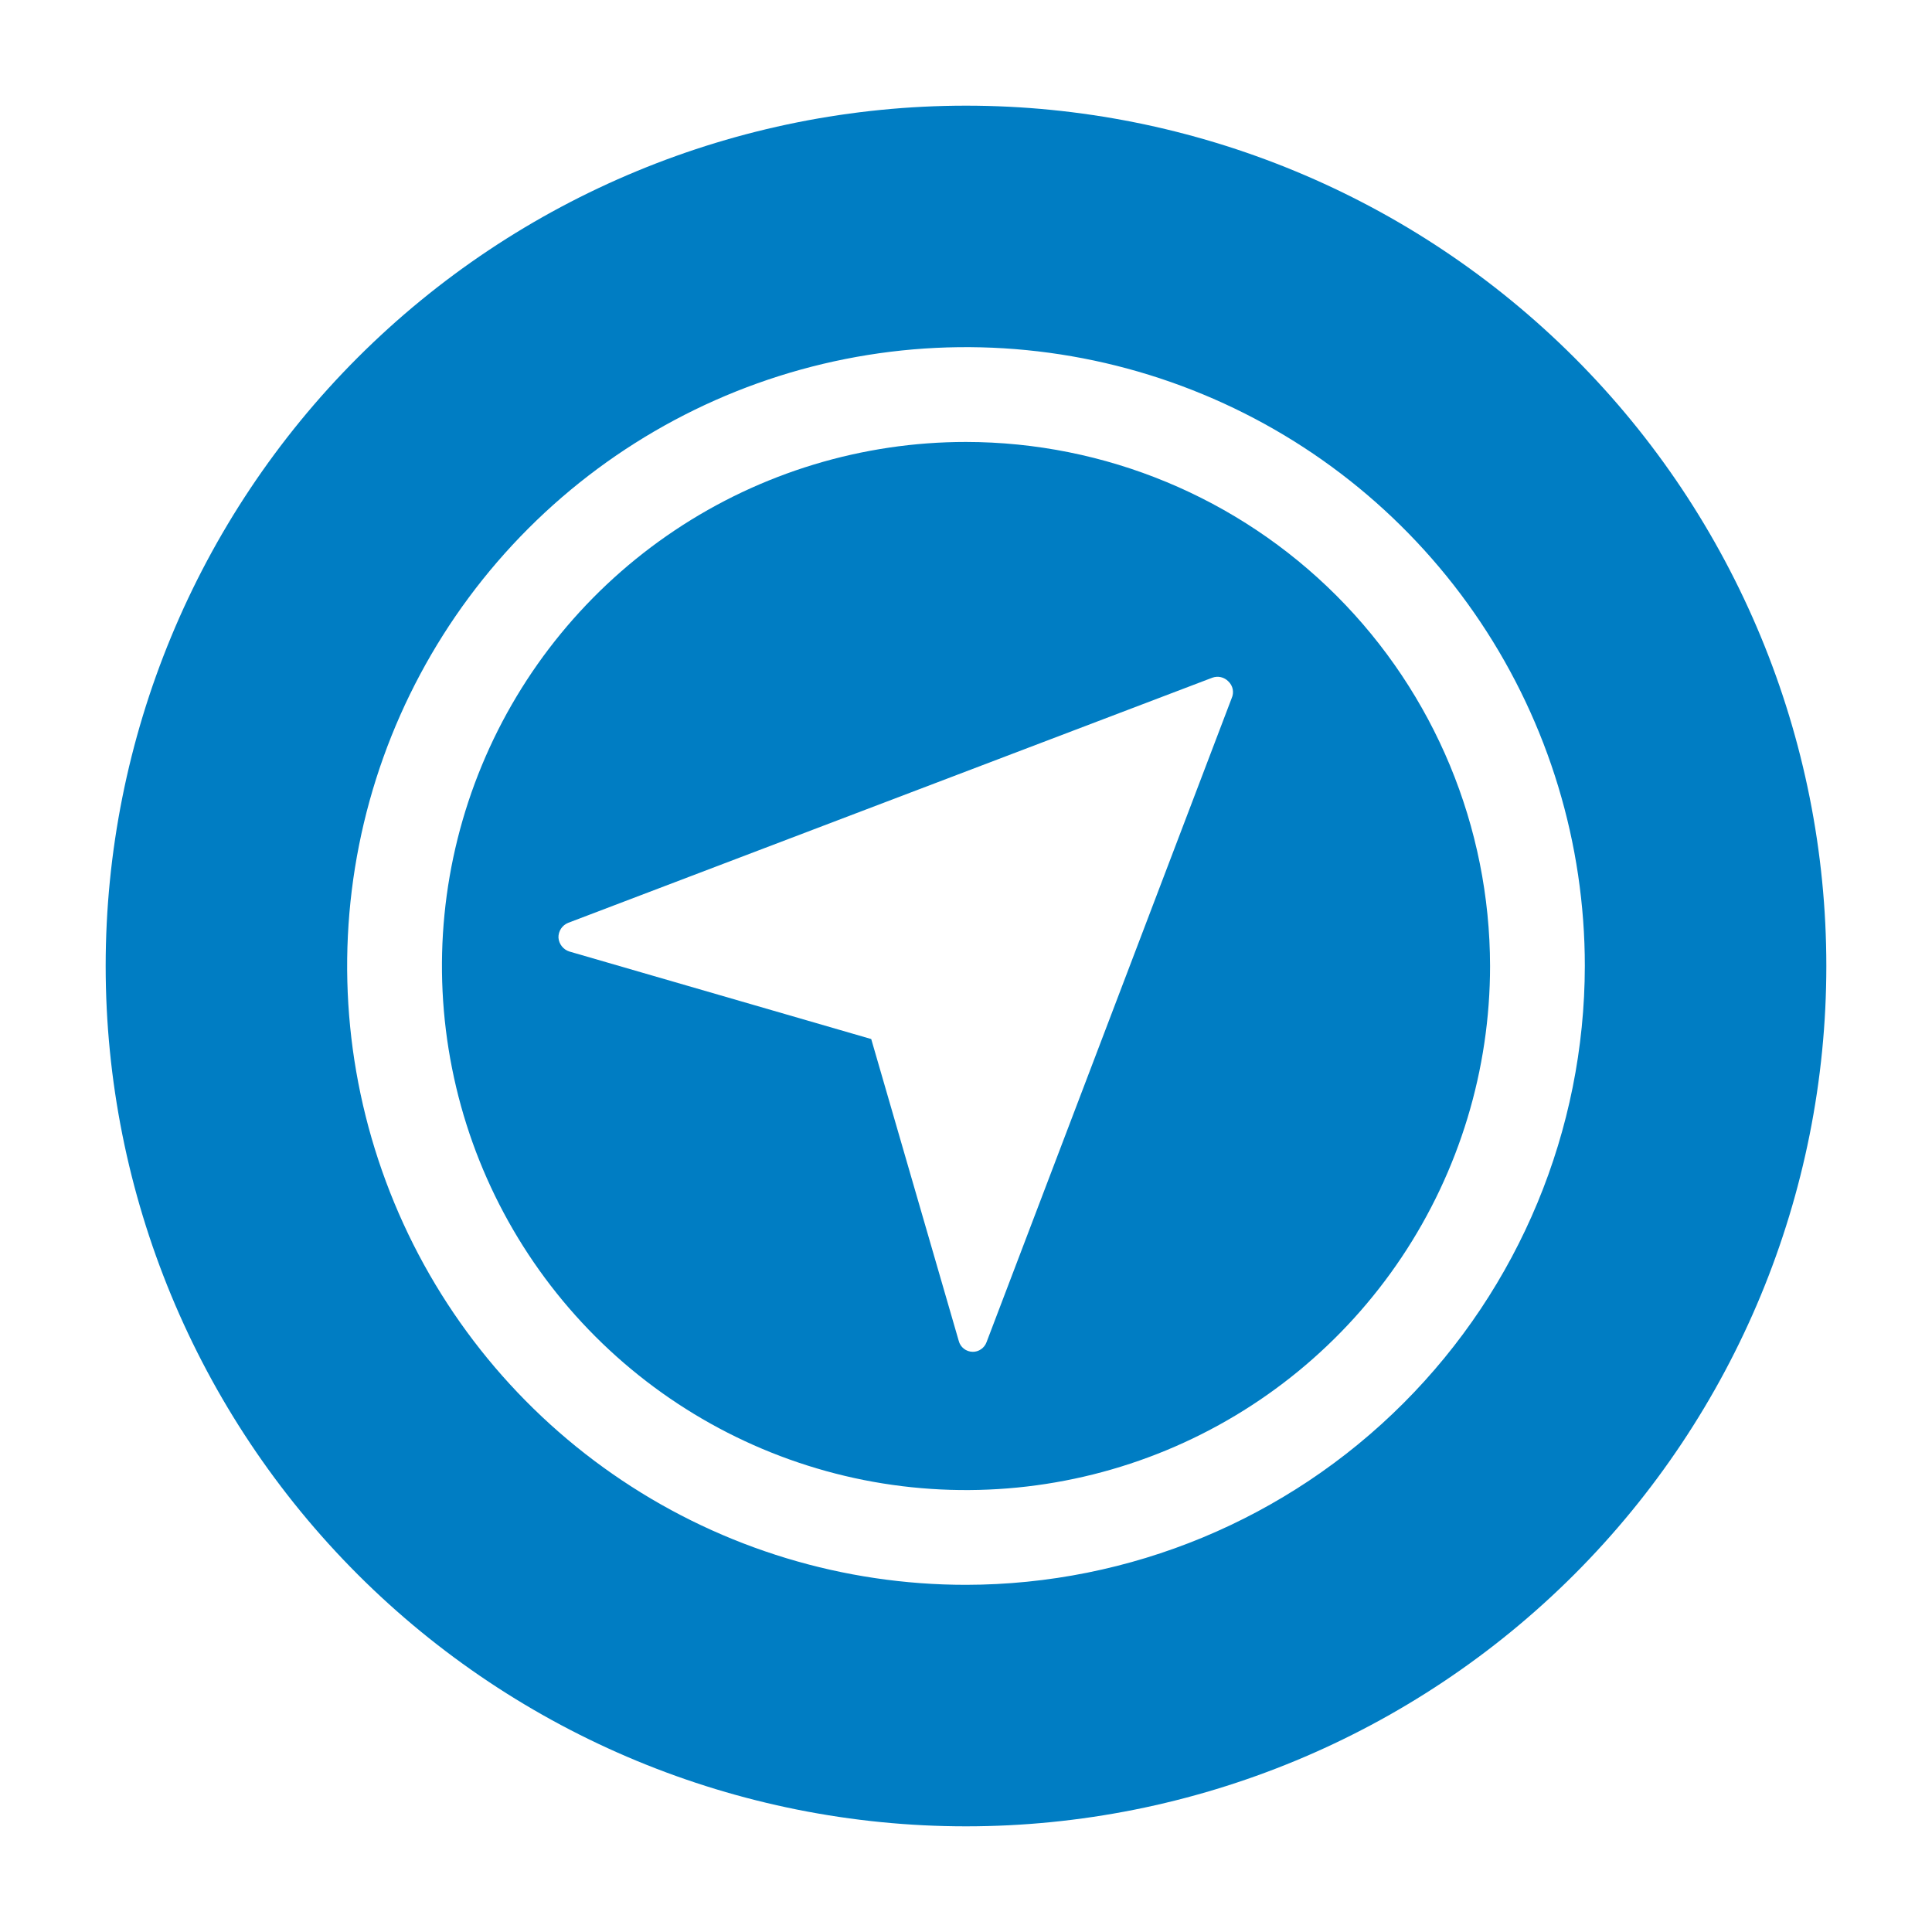
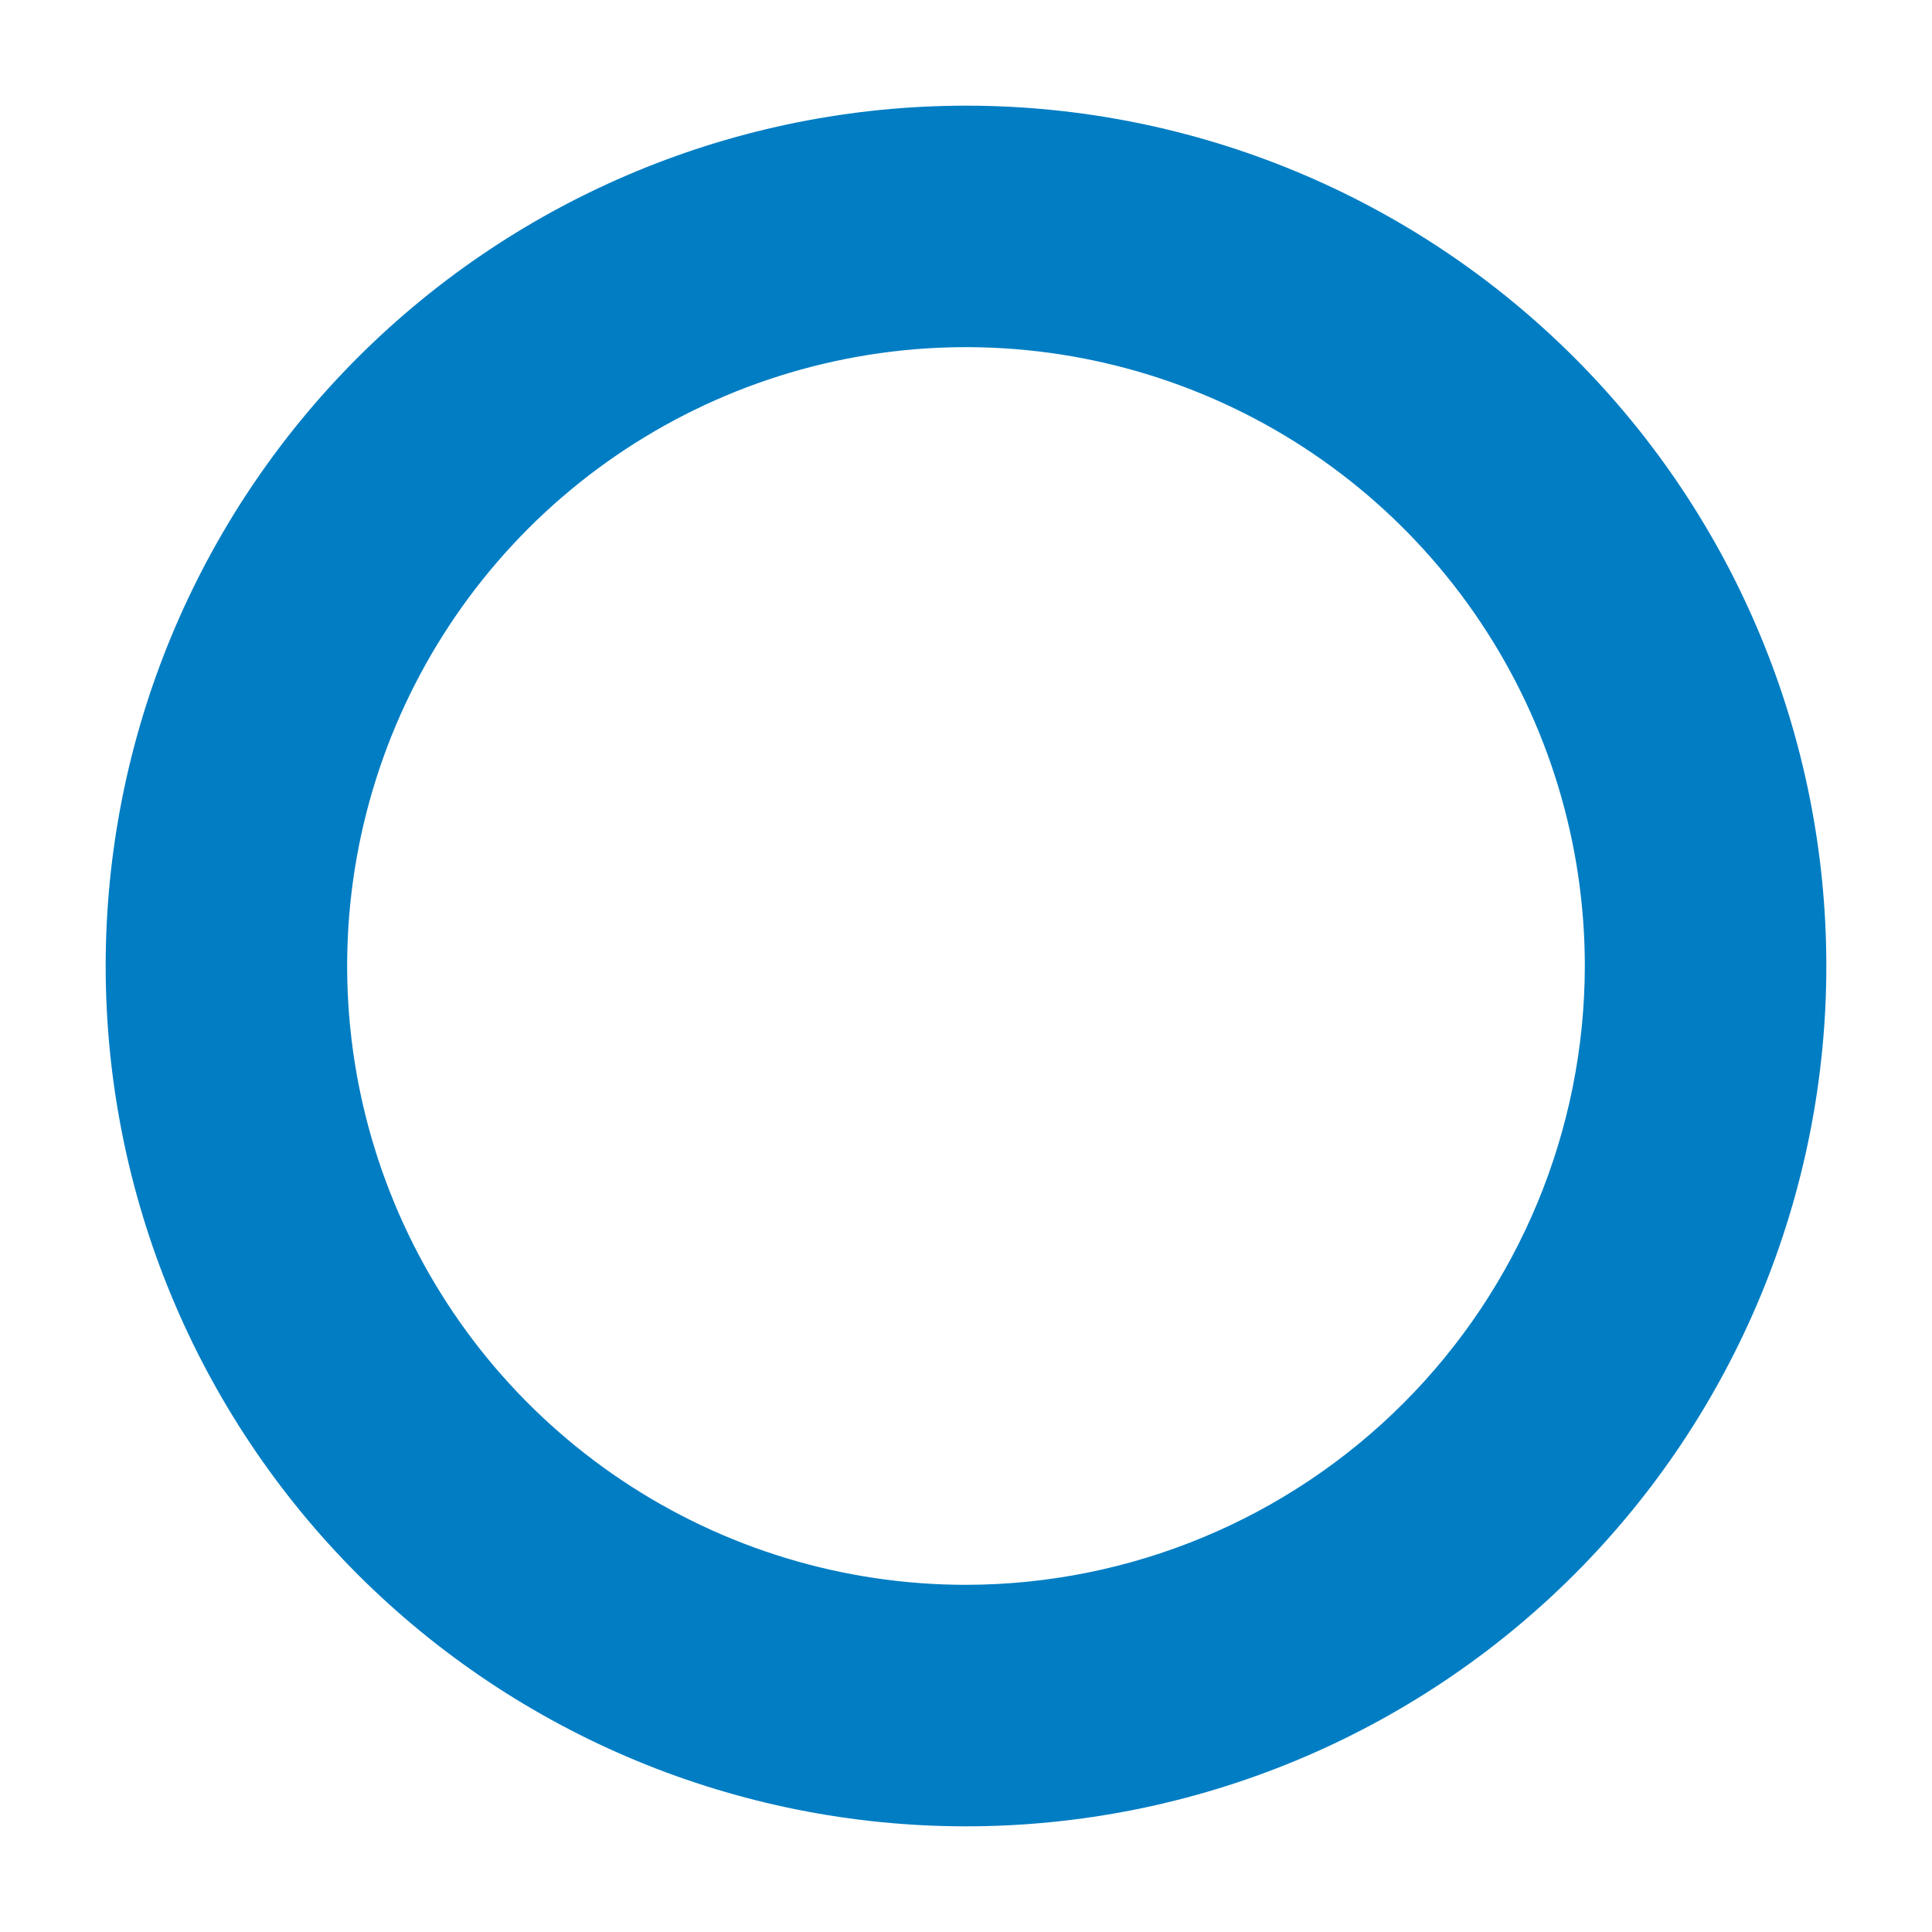
<svg xmlns="http://www.w3.org/2000/svg" width="36" height="36" viewBox="0 0 36 36" fill="none">
-   <path d="M18 8.235C16.069 8.235 14.181 8.808 12.575 9.881C10.969 10.954 9.717 12.479 8.978 14.263C8.239 16.047 8.046 18.011 8.423 19.905C8.799 21.799 9.729 23.539 11.095 24.905C12.461 26.271 14.201 27.201 16.095 27.578C17.989 27.954 19.953 27.761 21.737 27.022C23.521 26.283 25.046 25.031 26.119 23.425C27.192 21.819 27.765 19.931 27.765 18C27.762 15.411 26.732 12.929 24.902 11.098C23.071 9.268 20.589 8.238 18 8.235ZM22.95 13.011L18.383 25.009C18.364 25.062 18.328 25.108 18.282 25.14C18.236 25.173 18.18 25.19 18.124 25.189C18.064 25.188 18.007 25.168 17.96 25.131C17.913 25.095 17.88 25.044 17.865 24.986L16.234 19.361L10.609 17.73C10.553 17.712 10.504 17.678 10.468 17.632C10.432 17.586 10.41 17.53 10.406 17.471C10.404 17.413 10.421 17.355 10.453 17.305C10.485 17.256 10.532 17.218 10.586 17.196L22.59 12.628C22.641 12.61 22.696 12.606 22.749 12.618C22.802 12.63 22.85 12.657 22.888 12.696C22.93 12.735 22.959 12.787 22.97 12.843C22.981 12.9 22.974 12.958 22.95 13.011Z" fill="#007DC3" />
  <path d="M18 1.969C13.748 1.969 9.671 3.658 6.664 6.664C3.658 9.671 1.969 13.748 1.969 18C1.969 22.252 3.658 26.329 6.664 29.336C9.671 32.342 13.748 34.031 18 34.031C22.252 34.031 26.329 32.342 29.336 29.336C32.342 26.329 34.031 22.252 34.031 18C34.031 13.748 32.342 9.671 29.336 6.664C26.329 3.658 22.252 1.969 18 1.969ZM18 29.531C15.719 29.531 13.49 28.855 11.594 27.588C9.697 26.321 8.219 24.52 7.347 22.413C6.474 20.306 6.245 17.987 6.69 15.75C7.135 13.514 8.233 11.459 9.846 9.846C11.459 8.233 13.514 7.135 15.75 6.69C17.987 6.245 20.306 6.474 22.413 7.347C24.52 8.219 26.321 9.697 27.588 11.594C28.855 13.49 29.531 15.719 29.531 18C29.527 21.057 28.311 23.987 26.149 26.149C23.987 28.311 21.057 29.527 18 29.531Z" fill="#007DC3" />
</svg>